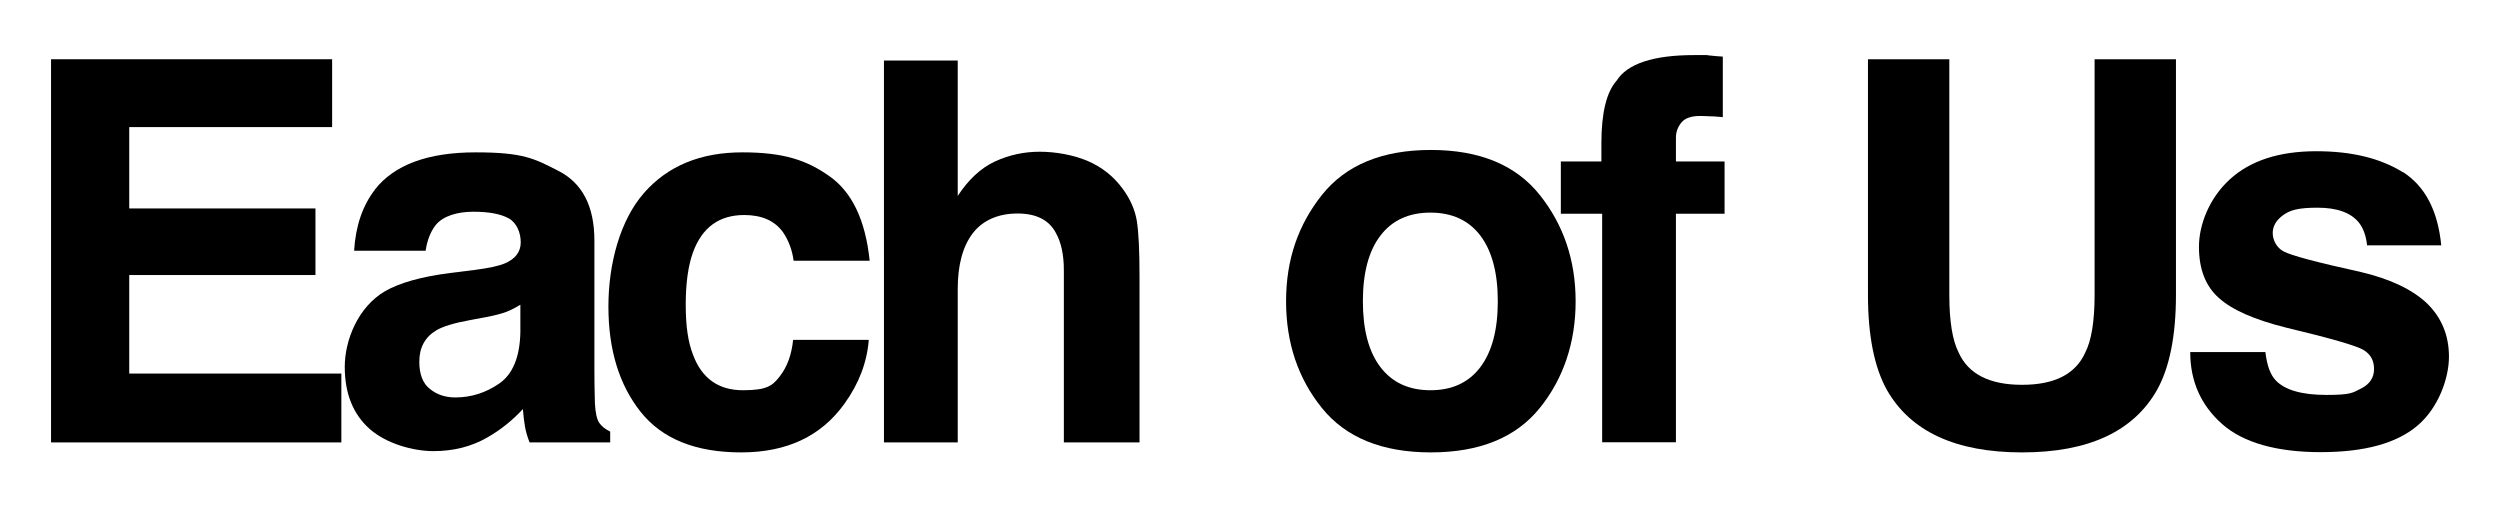
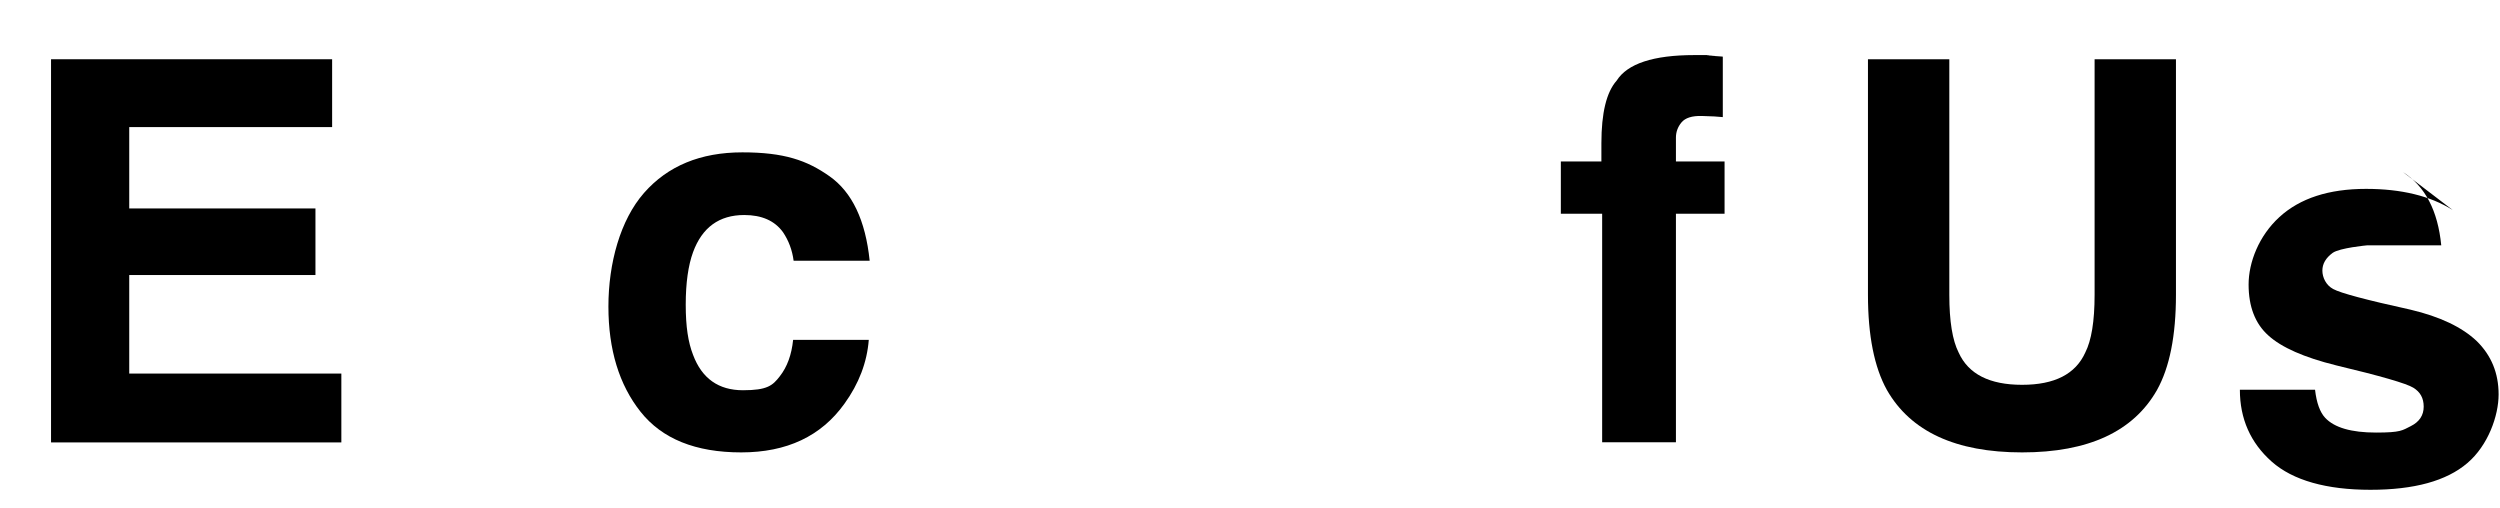
<svg xmlns="http://www.w3.org/2000/svg" version="1.1" viewBox="0 0 1978.9 401.8">
  <g>
    <g id="Layer_1">
      <g>
        <path d="M249.7,217.7H102.3v78h167.9v54.5H40.4V46.9h222.5v53.7H102.3v64.4h147.4v52.7h0Z" />
-         <path d="M296.6,150.2c15.5-19.8,42.1-29.6,79.9-29.6s46.4,4.9,65.4,14.6c19.1,9.7,28.6,28.1,28.6,55.2v102.9c0,7.1.1,15.8.4,25.9.4,7.7,1.6,12.9,3.5,15.6,1.9,2.7,4.8,5,8.6,6.8v8.6h-63.8c-1.8-4.5-3-8.8-3.7-12.8-.7-4-1.2-8.5-1.6-13.6-8.1,8.8-17.4,16.3-28,22.4-12.6,7.3-26.9,10.9-42.8,10.9s-37.1-5.8-50.3-17.4c-13.2-11.6-19.9-28-19.9-49.3s10.6-47.5,31.9-59.9c11.7-6.7,28.8-11.5,51.5-14.4l20-2.5c10.8-1.4,18.6-3.1,23.3-5.1,8.4-3.6,12.6-9.1,12.6-16.7s-3.2-15.5-9.6-19c-6.4-3.5-15.7-5.2-28.1-5.2s-23.7,3.4-29.4,10.3c-4.1,5.1-6.9,11.9-8.2,20.6h-56.6c1.2-19.6,6.7-35.7,16.5-48.4ZM340.2,307.8c5.5,4.5,12.2,6.8,20.2,6.8,12.6,0,24.2-3.7,34.9-11.1,10.6-7.4,16.2-20.9,16.6-40.5v-21.8c-3.7,2.3-7.4,4.2-11.2,5.7-3.8,1.4-9,2.8-15.5,4l-13.2,2.5c-12.3,2.2-21.2,4.9-26.5,8-9.1,5.4-13.6,13.7-13.6,24.9,0,10,2.8,17.2,8.4,21.6Z" />
        <path d="M688.3,206.4h-60.1c-1.1-8.4-3.9-15.9-8.4-22.6-6.6-9.1-16.8-13.6-30.7-13.6-19.8,0-33.3,9.8-40.5,29.4-3.8,10.4-5.8,24.3-5.8,41.6s1.9,29.7,5.8,39.7c7,18.7,20.2,28,39.5,28s23.5-3.7,29.2-11.1c5.8-7.4,9.3-17,10.5-28.8h59.9c-1.4,17.8-7.8,34.7-19.3,50.6-18.4,25.7-45.6,38.5-81.7,38.5s-62.6-10.7-79.6-32.1c-17-21.4-25.5-49.2-25.5-83.4s9.4-68.5,28.2-89.9c18.8-21.4,44.7-32.1,77.8-32.1s51.1,6.3,69,18.9c17.9,12.6,28.5,34.9,31.8,66.9Z" />
-         <path d="M902,218.5v131.7h-59.9v-136.4c0-12.1-2.1-21.8-6.2-29.2-5.4-10.4-15.5-15.6-30.5-15.6s-27.3,5.2-35.3,15.5c-8,10.4-12,25.1-12,44.3v121.4h-58.4V47.9h58.4v107.2c8.5-13,18.3-22.1,29.5-27.3,11.2-5.1,22.9-7.7,35.3-7.7s26.4,2.4,37.8,7.2c11.3,4.8,20.6,12.1,27.9,22,6.2,8.4,9.9,17,11.3,25.8,1.4,8.8,2.1,23.3,2.1,43.3Z" />
-         <path d="M1218.8,154.3c18.9,23.7,28.4,51.8,28.4,84.2s-9.5,61.1-28.4,84.5c-18.9,23.4-47.7,35.1-86.2,35.1s-67.3-11.7-86.2-35.1c-18.9-23.4-28.4-51.6-28.4-84.5s9.5-60.4,28.4-84.2c18.9-23.7,47.7-35.6,86.2-35.6,38.6,0,67.3,11.9,86.2,35.6ZM1132.3,168.3c-17.2,0-30.4,6.1-39.6,18.2-9.3,12.1-13.9,29.5-13.9,52s4.6,39.9,13.9,52.1c9.3,12.2,22.5,18.3,39.6,18.3s30.3-6.1,39.5-18.3c9.2-12.2,13.8-29.6,13.8-52.1s-4.6-39.8-13.8-52c-9.2-12.1-22.4-18.2-39.5-18.2Z" />
        <path d="M1363.7,45v47.7c-3.3-.4-8.8-.7-16.6-.9-7.8-.2-13.1,1.5-16.1,5.1-3,3.6-4.4,7.7-4.4,12v18.9h38.5v41.4h-38.5v180.9h-58.4v-180.9h-32.7v-41.4h32.1v-14.4c0-24,4-40.5,12.1-49.6,8.5-13.4,29-20.2,61.5-20.2s7.1.1,10.1.3c3,.2,7.1.5,12.3.9Z" />
        <path d="M1658,233.3V46.9h64.4v186.5c0,32.2-5,57.4-15,75.3-18.7,32.9-54.3,49.4-106.8,49.4s-88.2-16.5-107-49.4c-10-18-15-43.1-15-75.3V46.9h64.4v186.5c0,20.9,2.5,36.1,7.4,45.7,7.7,17,24.4,25.5,50.2,25.5s42.3-8.5,50-25.5c4.9-9.6,7.4-24.8,7.4-45.7Z" />
-         <path d="M1902.1,136.2c17.6,11.3,27.6,30.6,30.3,58h-58.7c-.8-7.5-3-13.5-6.4-17.9-6.4-8-17.4-11.9-32.9-11.9s-21.8,2-27.3,6c-5.4,4-8.1,8.6-8.1,14s2.9,11.6,8.6,14.6c5.8,3.2,26.1,8.6,61.1,16.3,23.3,5.5,40.8,13.8,52.5,24.9,11.5,11.3,17.3,25.3,17.3,42.2s-8.3,40.4-24.8,54.4c-16.5,14.1-42.1,21.1-76.7,21.1s-61.3-7.4-78.1-22.3c-16.8-14.9-25.2-33.9-25.2-56.9h59.5c1.2,10.4,3.9,17.8,8,22.2,7.3,7.8,20.7,11.7,40.3,11.7s20.7-1.7,27.5-5.1c6.8-3.4,10.2-8.6,10.2-15.4s-2.7-11.6-8.2-15c-5.5-3.4-25.9-9.3-61.1-17.7-25.4-6.3-43.3-14.2-53.7-23.7-10.4-9.3-15.6-22.8-15.6-40.3s8.1-38.5,24.4-53.4c16.3-14.9,39.1-22.3,68.6-22.3,28,0,50.8,5.6,68.5,16.7Z" />
+         <path d="M1902.1,136.2c17.6,11.3,27.6,30.6,30.3,58h-58.7s-21.8,2-27.3,6c-5.4,4-8.1,8.6-8.1,14s2.9,11.6,8.6,14.6c5.8,3.2,26.1,8.6,61.1,16.3,23.3,5.5,40.8,13.8,52.5,24.9,11.5,11.3,17.3,25.3,17.3,42.2s-8.3,40.4-24.8,54.4c-16.5,14.1-42.1,21.1-76.7,21.1s-61.3-7.4-78.1-22.3c-16.8-14.9-25.2-33.9-25.2-56.9h59.5c1.2,10.4,3.9,17.8,8,22.2,7.3,7.8,20.7,11.7,40.3,11.7s20.7-1.7,27.5-5.1c6.8-3.4,10.2-8.6,10.2-15.4s-2.7-11.6-8.2-15c-5.5-3.4-25.9-9.3-61.1-17.7-25.4-6.3-43.3-14.2-53.7-23.7-10.4-9.3-15.6-22.8-15.6-40.3s8.1-38.5,24.4-53.4c16.3-14.9,39.1-22.3,68.6-22.3,28,0,50.8,5.6,68.5,16.7Z" />
      </g>
    </g>
  </g>
</svg>